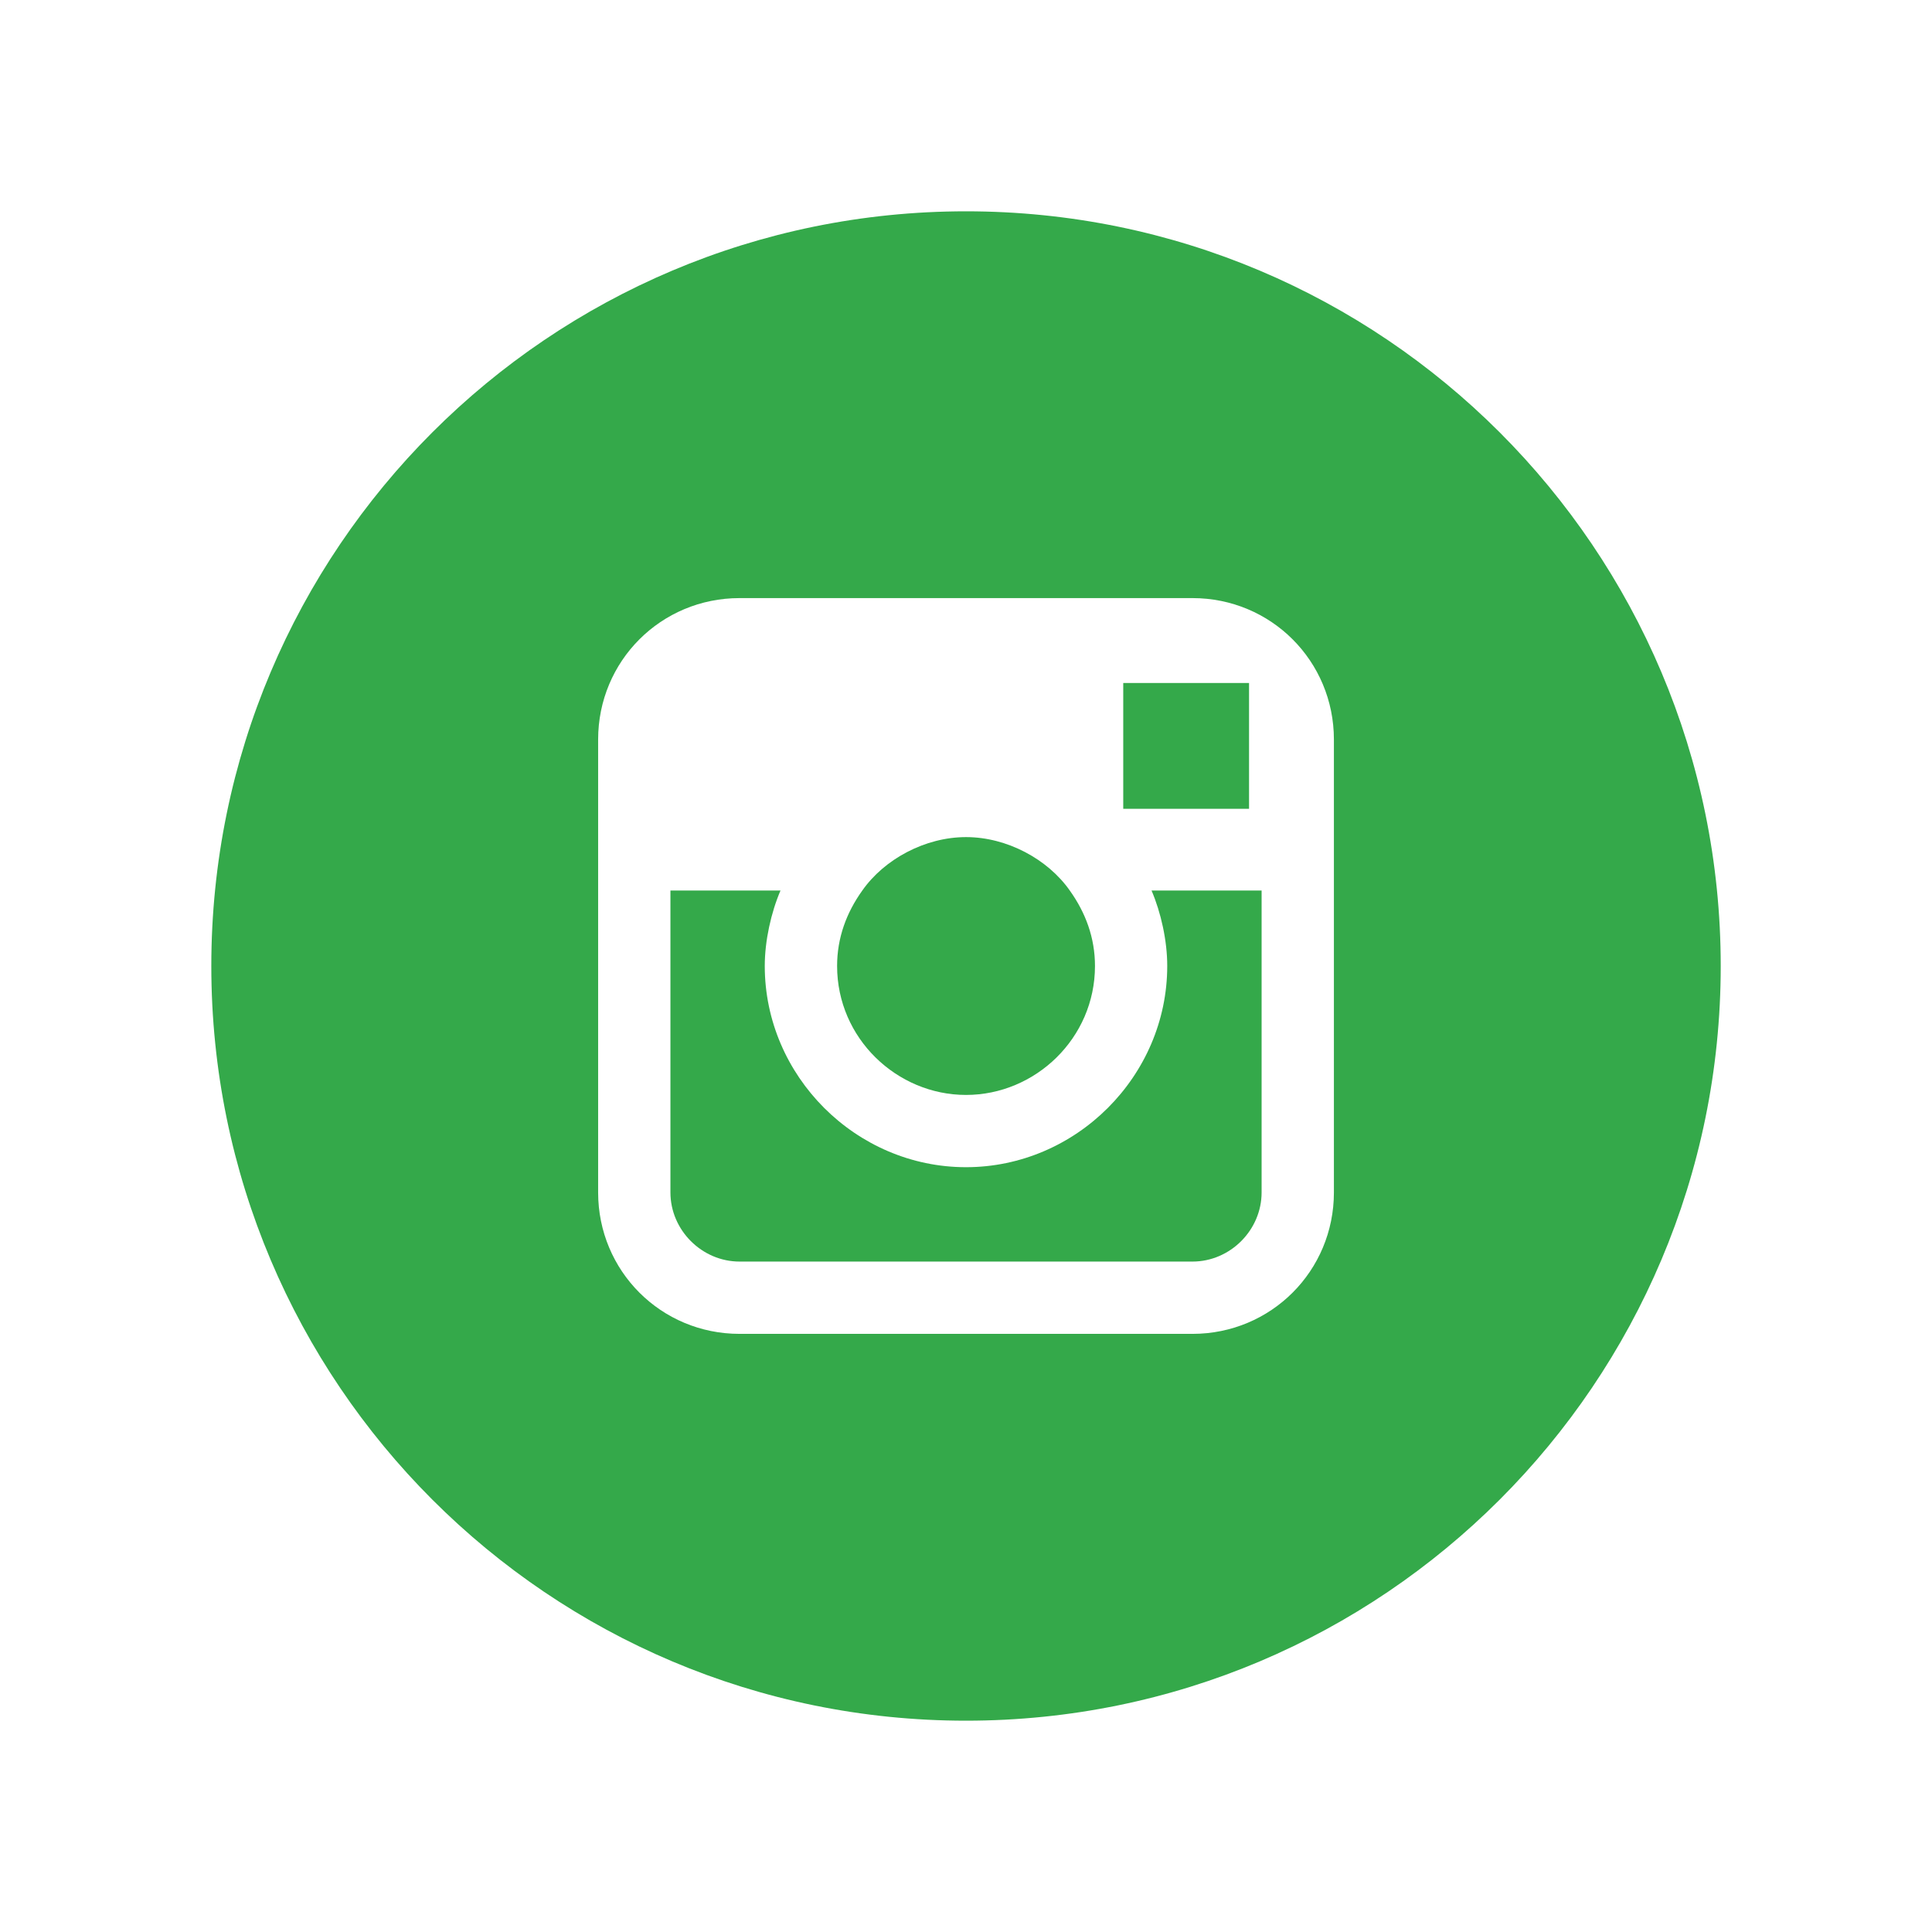
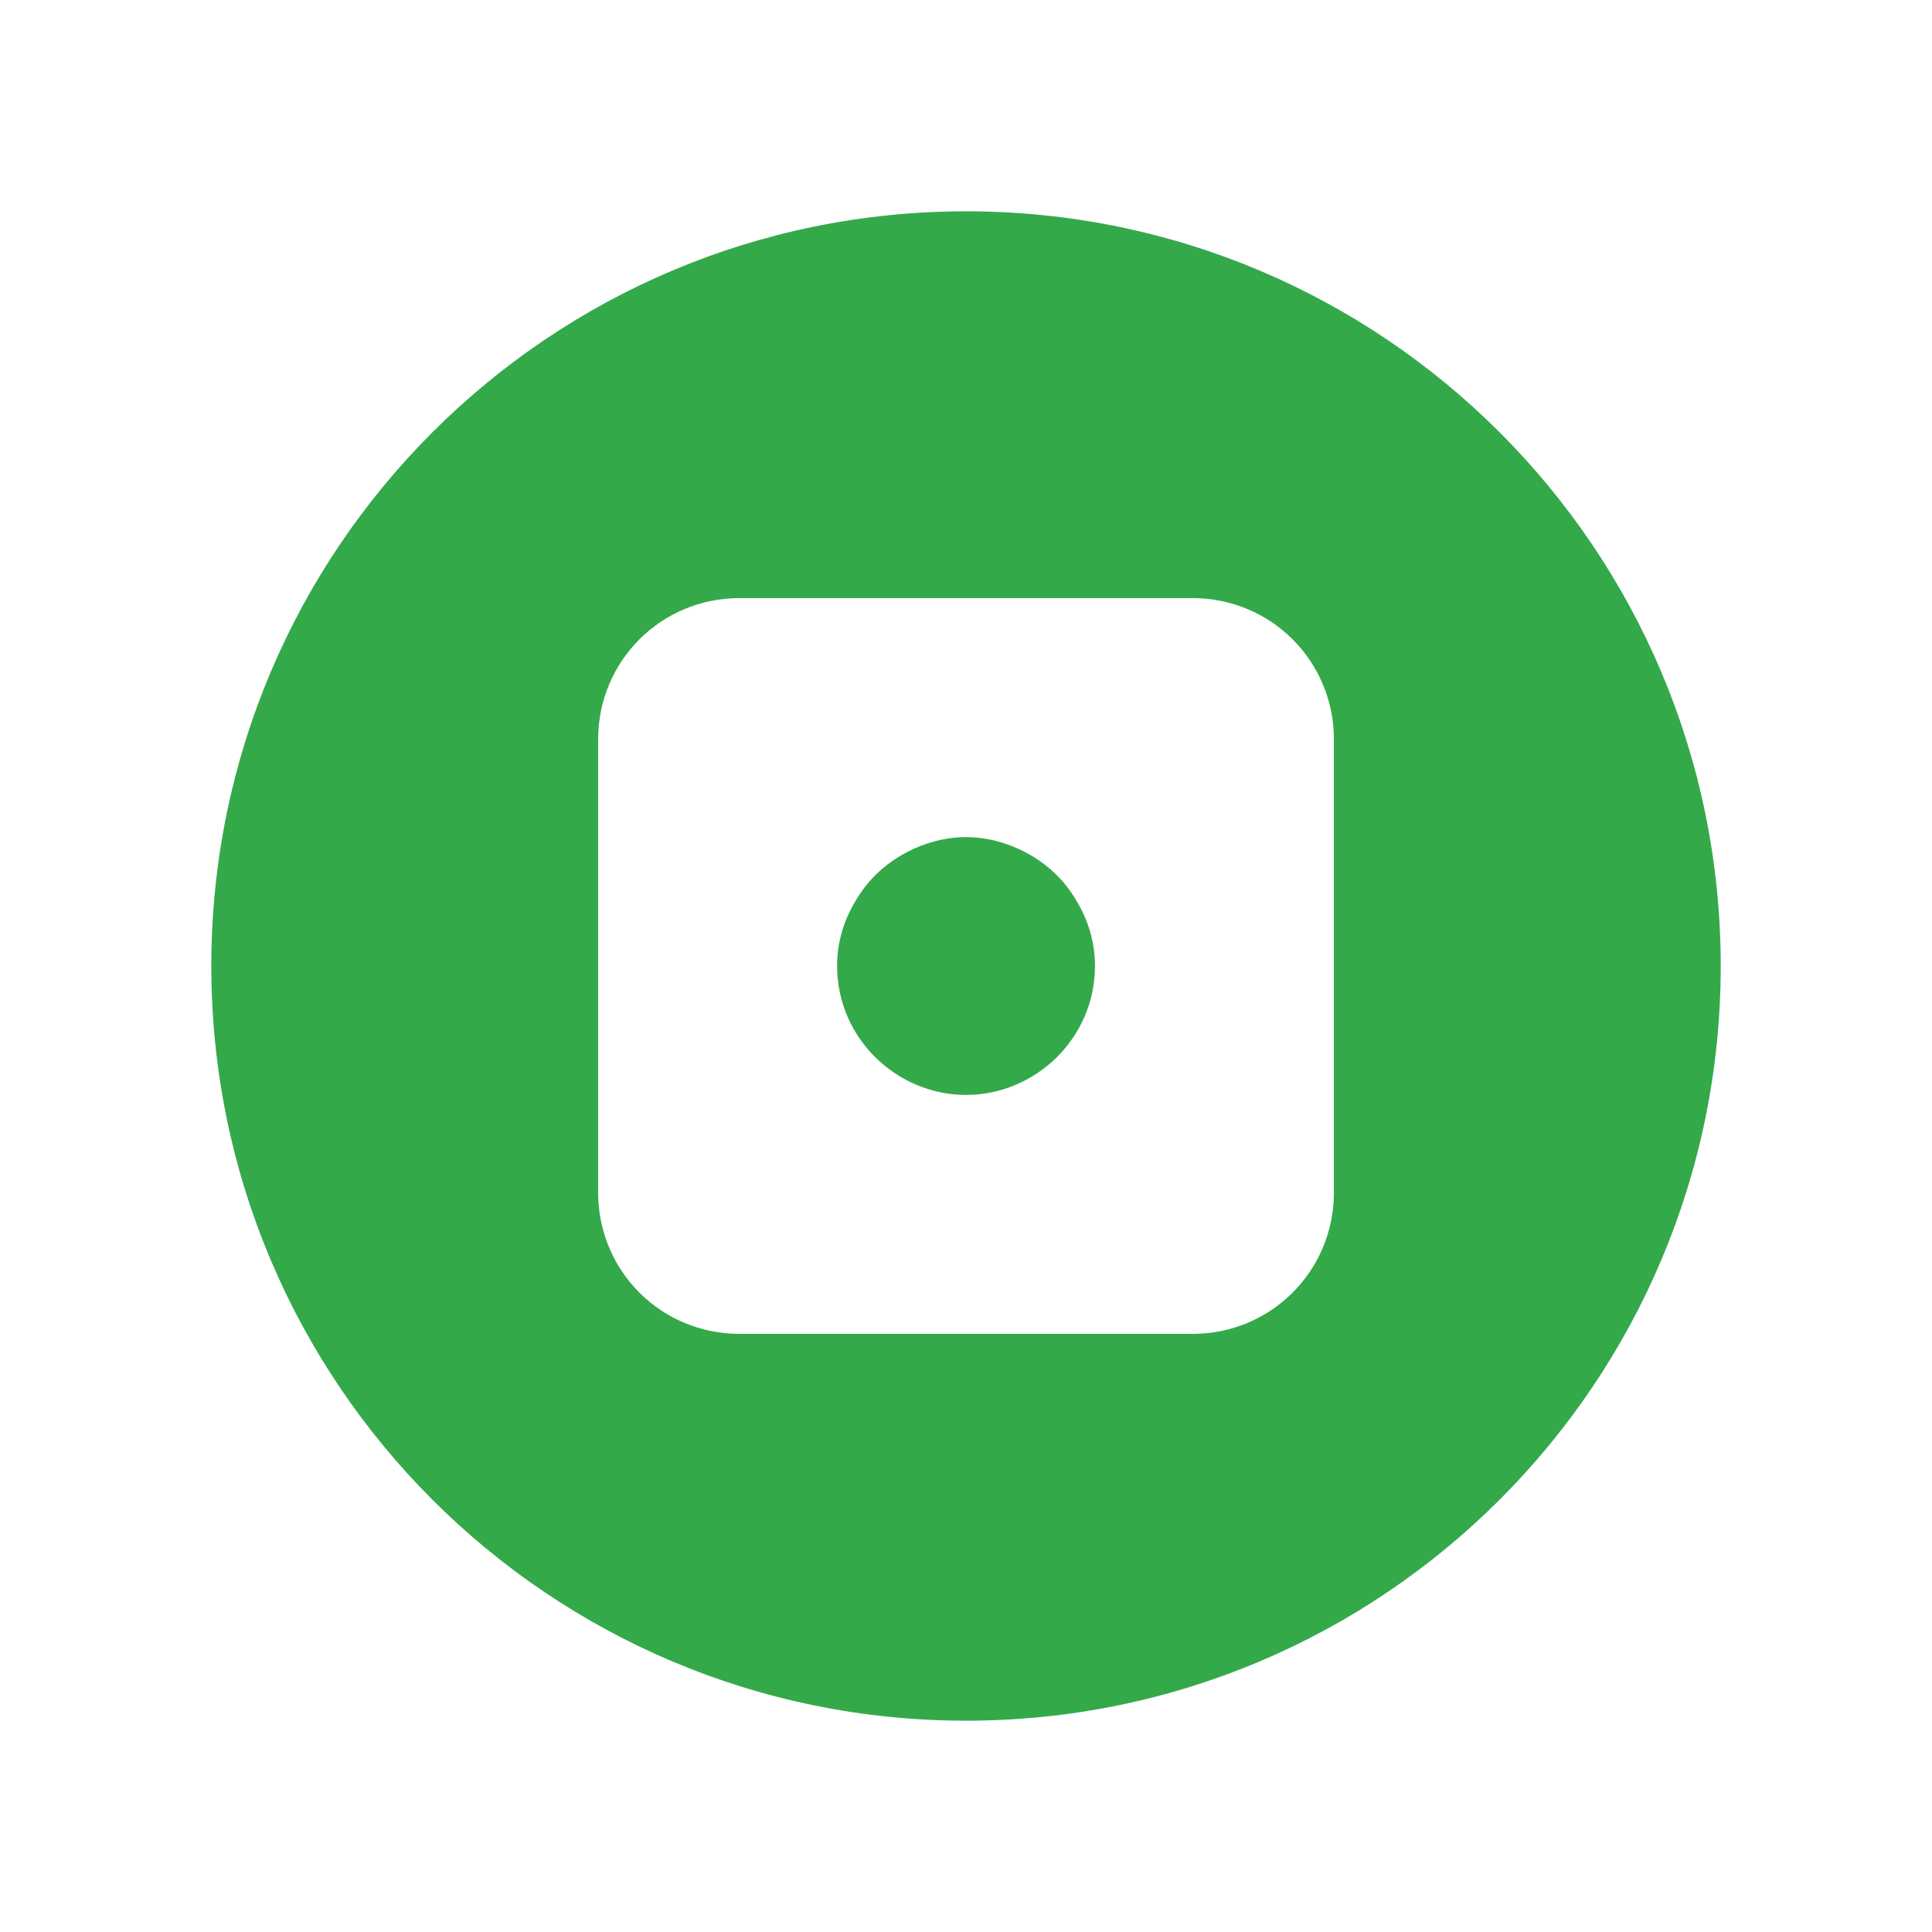
<svg xmlns="http://www.w3.org/2000/svg" version="1.1" id="Layer_1" x="0px" y="0px" viewBox="0 0 512 512" style="enable-background:new 0 0 512 512;" xml:space="preserve">
  <style type="text/css">
	.st0{fill:#34A94A;}
	.st1{fill-rule:evenodd;clip-rule:evenodd;fill:#34A94A;}
</style>
  <g>
    <path class="st0" d="M221.84,256c0-7.5,2.5-14.16,6.67-19.99c5.83-8.33,16.66-14.17,27.5-14.17c10.83,0,21.67,5.84,27.5,14.17   c4.17,5.83,6.67,12.49,6.67,19.99c0,19.16-15.84,34.17-34.17,34.17S221.84,275.16,221.84,256z" />
-     <rect x="297.67" y="181" class="st0" width="33.34" height="33.34" />
-     <path class="st0" d="M305.17,236h29.17v80c0,10-8.33,18.33-18.33,18.33H196c-10,0-18.33-8.33-18.33-18.33v-80h29.17   c-2.5,5.83-4.17,13.33-4.17,19.99c0,29.17,24.16,53.33,53.33,53.33s53.33-24.16,53.33-53.33   C309.34,249.33,307.67,241.83,305.17,236z" />
    <path class="st0" d="M256.01,56C145.54,56,56,145.53,56,256s89.54,200,200.01,200s200-89.54,200-200S366.47,56,256.01,56z    M353.5,316c0,20.83-16.67,37.49-37.49,37.49H196c-20.83,0-37.49-16.67-37.49-37.49V195.99c0-20.83,16.67-37.49,37.49-37.49h120.01   c20.83,0,37.49,16.67,37.49,37.49V316z" />
  </g>
</svg>